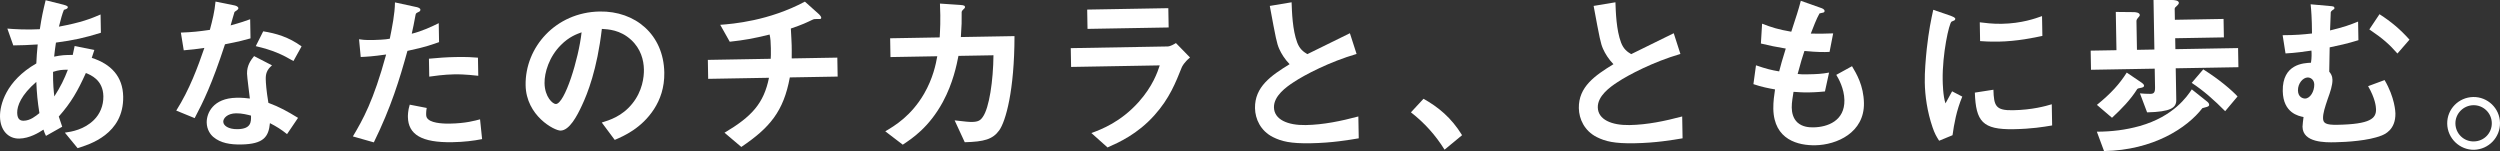
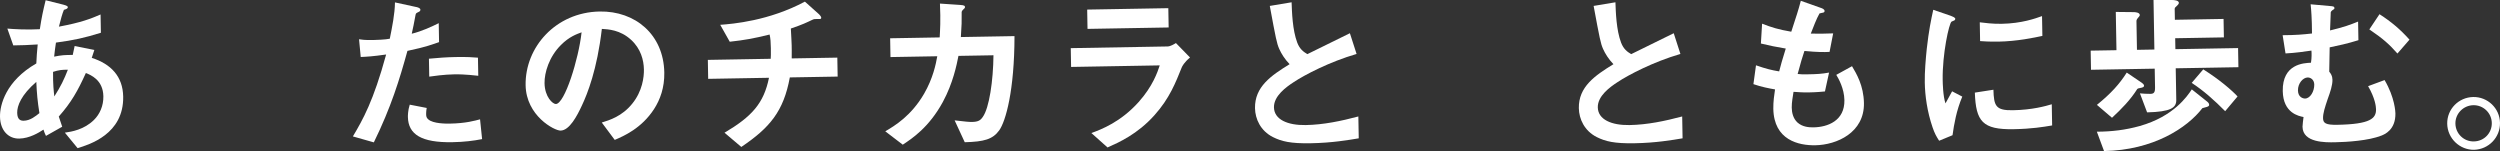
<svg xmlns="http://www.w3.org/2000/svg" id="b" viewBox="0 0 1023.505 61.842">
  <rect x="0" y="0" width="1023.505" height="61.842" fill="#333333" stroke="none" />
  <defs>
    <style>.d{fill:#fff;}</style>
  </defs>
  <g id="c">
    <path class="d" d="M31.775,60.655l-5.217-6.345c2.861-.4,7.883-1.257,11.871-5.174,2.477-2.422,3.955-5.875,3.889-9.722-.117-6.713-5.189-8.724-7.162-9.528-3.369,7.403-5.946,11.996-11.092,17.821.52,1.67.664,1.947,1.402,4.173l-6.65,3.754c-.508-1.041-.581-1.249-1.023-2.57-1.867,1.222-5.674,3.597-9.939,3.671C3.448,56.812.102,53.443.002,47.778c-.082-4.755,2.334-14.591,14.869-21.805.093-2.729.271-4.481.564-7.774-4.402.287-6.221.318-9.996.385l-2.43-6.884c2.523.236,8.195.557,13.296.258.753-4.979,1.337-7.578,2.382-11.863l7.307,1.831c1.757.459,1.763.809,1.767,1.019.011.629-.825.854-1.591,1.077-.738,1.762-1.262,3.799-2.048,6.891,9.134-1.698,13.024-3.235,17.052-4.984l.131,7.482c-6.68,2.075-11.069,3.062-18.397,4.029-.374,2.595-.438,2.945-.739,5.749,2.997-.612,4.535-.709,7.613-.692.324-1.405.519-2.318.775-3.651l8.072,1.607-1.062,3.236c7.879,2.521,12.725,7.613,12.868,15.865.269,15.385-13.858,19.618-18.659,21.102ZM14.863,33.528c-6.202,5.355-7.873,9.791-7.823,12.658s1.456,3.263,2.646,3.242c2.727-.048,4.933-1.905,6.45-3.121-.786-4.953-1.047-7.886-1.272-12.779ZM21.717,29.422c-.048,5.247.277,7.83.525,10.063,2.656-4.173,4.006-6.995,5.545-10.939-2.448-.026-3.774.137-6.07.876Z" />
-     <path class="d" d="M92.111,18.133c-5.379,16.463-8.895,23.52-12.414,30.227l-7.539-3.086c5.445-8.63,8.785-17.712,11.514-25.664-3.209.476-5.164.72-8.447.987l-1.176-7.255c4.615-.15,7.547-.481,11.873-1.116,1.115-4.217,1.9-7.309,2.316-11.583l7.651,1.546c.351.063,1.686.39,1.698,1.159.013.699-1.168,1.14-1.581,1.566-.068.071-1.319,4.57-1.583,5.484,4.107-1.121,6.193-1.857,8-2.519l.137,7.832c-2.366.671-4.523,1.269-10.449,2.421ZM117.516,54.904c-2.412-1.916-4.251-3.073-7.004-4.494-.531,5.605-2.578,8.579-11.739,8.738-4.476.078-8.474-.551-11.456-3.087-1.137-.96-2.641-2.962-2.691-5.899-.066-3.776,2.555-9.978,12.205-10.146,2.307-.04,4.059.14,5.461.324-.168-1.605-1.131-8.724-1.156-10.192-.059-3.356,1.513-5.482,2.882-7.186l7.341,3.789c-2.205,1.857-2.595,3.613-2.559,5.641.025,1.469.219,4.544,1.078,9.705,4.647,1.737,7.686,3.434,12.139,6.153l-4.5,6.654ZM96.661,46.385c-3.637.063-5.28,2.051-5.257,3.449.027,1.538,2.014,3.112,5.859,3.046,5.664-.1,5.543-3.035,5.5-5.553-1.266-.327-3.725-.984-6.103-.942ZM120.141,24.989c-4.664-2.717-8.472-4.47-15.426-6.097l3.043-6.069c5.189.819,10.463,2.336,15.707,6.162l-3.324,6.004Z" />
    <path class="d" d="M166.806,20.83c-3.224,11.668-6.664,22.99-13.757,37.455l-8.576-2.438c4.077-6.857,8.421-14.487,13.615-33.535-5.583.797-7.959.908-10.406,1.021l-.686-7.263c.771.126,2.244.381,5.672.32.979-.017,5.383-.163,6.916-.54.965-4.773,2.061-10.179,2.118-14.867l8.638,1.878c.139-.002,1.754.319,1.768,1.089.008.489-.198.703-.822.993-.902.436-1.041.508-1.168,1.21-.574,3.158-1.09,5.685-1.546,7.651,4.11-.98,8.272-2.942,11.048-4.319l.135,7.762c-2.364.811-5.281,1.981-12.948,3.584ZM185.156,58.214c-12.588.22-18.033-3.183-18.158-10.315-.006-.35-.045-2.588.752-5.05l6.948,1.348c-.257,1.334-.237,2.452-.234,2.593.016.908.165,1.466.876,2.083,1.989,1.784,7.305,1.761,8.914,1.732,6.504-.113,10.262-1.228,12.281-1.753l.84,8.1c-3.555.691-7.324,1.178-12.219,1.263ZM186.21,30.425c-4.476.078-8.802.713-10.477.952l-.128-7.343c3.631-.343,7.125-.614,10.83-.679,4.896-.086,7.137.085,9.238.259l.13,7.412c-5.257-.607-8.545-.62-9.594-.602Z" />
    <path class="d" d="M267.752,44.684c-5.109,7.854-12.33,10.988-16.079,12.593l-5.301-7.112c3.132-.965,8.28-2.523,12.457-7.703,4.178-5.109,4.846-10.927,4.792-14.004-.066-3.846-1.268-8.512-5.248-12.15-4.479-4.118-9.379-4.312-11.971-4.478-1.947,16.683-5.902,26.545-8.128,31.271-2.022,4.373-5.137,10.303-8.772,10.366-2.518.044-14.097-6.05-14.314-18.567-.271-15.524,12.279-29.874,30.321-30.188,14.546-.254,26.187,9.406,26.458,25,.107,6.154-1.694,11.083-4.215,14.974ZM229.659,18.417c-4.882,4.842-6.797,11.381-6.722,15.646.098,5.665,3.366,8.546,4.625,8.523,3.637-.063,9.332-18.42,10.54-29.354-2.016.734-5.144,1.839-8.443,5.184Z" />
-     <path class="d" d="M323.356,31.694c-2.555,13.896-8.175,20.569-19.859,28.468l-6.887-5.825c11.217-6.632,16.089-12.033,18.215-22.493l-24.896.435-.136-7.763,25.734-.449c.059-.7.105-2.03.064-4.338-.043-2.447-.139-3.984-.518-5.587-6.408,1.581-10.173,2.276-16.316,2.942l-3.898-6.927c5.17-.37,19.908-1.606,34.67-9.489l5.827,5.215c.214.206.855.895.864,1.384.004.28-.133.422-.342.496l-2.237.039c-.42.007-.489.078-1.044.298-2.29,1.089-4.023,1.959-8.822,3.581.114,2.517.393,6.43.365,8.878.031,1.818-.032,2.169-.012,3.358l18.672-.326.136,7.762-19.581.342Z" />
+     <path class="d" d="M323.356,31.694c-2.555,13.896-8.175,20.569-19.859,28.468l-6.887-5.825c11.217-6.632,16.089-12.033,18.215-22.493l-24.896.435-.136-7.763,25.734-.449c.059-.7.105-2.03.064-4.338-.043-2.447-.139-3.984-.518-5.587-6.408,1.581-10.173,2.276-16.316,2.942l-3.898-6.927c5.17-.37,19.908-1.606,34.67-9.489l5.827,5.215c.214.206.855.895.864,1.384.004.28-.133.422-.342.496l-2.237.039c-.42.007-.489.078-1.044.298-2.29,1.089-4.023,1.959-8.822,3.581.114,2.517.393,6.43.365,8.878.031,1.818-.032,2.169-.012,3.358l18.672-.326.136,7.762-19.581.342" />
    <path class="d" d="M409.084,53.366c-2.664,3.684-6.214,4.655-14.115,4.863l-4.143-8.952c4.556.551,6.027.665,7.146.646,2.448-.043,3.417-.62,4.372-2.035,2.664-3.685,4.286-14.905,4.385-25.26l-14.336.25c-.706,3.58-2.184,11.091-6.386,18.859-5.693,10.452-12.609,14.979-16.413,17.494l-7.16-5.471c3.809-2.235,10.593-6.271,15.891-15.388,3.666-6.359,4.824-12.115,5.397-15.344l-19.161.335-.135-7.692,20.281-.354c.158-2.94.44-6.793.107-13.853l8.264.556c1.891.106,1.967.455,1.975.875.006.35-.062.421-.752,1.062-.617.641-.617.71-.6,1.689.051,2.937.011,4.616-.323,9.519l21.958-.383c-.029,22.315-3.589,34.829-6.252,38.583Z" />
    <path class="d" d="M483.841,27.521c-2.548,6.34-5.024,12.749-11.199,19.642-6.999,7.817-14.636,11.168-19.216,13.207l-6.609-5.9c4.17-1.542,11.954-4.476,19.365-12.72,5.763-6.467,7.691-12.166,8.622-14.98l-36.294.634-.135-7.692,39.65-.692c1.119-.02,2.574-.885,3.404-1.389l5.77,5.915c-2.414,2.001-3.156,3.553-3.358,3.977ZM445.232,11.826l-.138-7.902,33.218-.58.138,7.902-33.218.58Z" />
    <path class="d" d="M536.577,58.652c-8.252.144-11.905-.771-15.434-2.529-5.081-2.569-7.265-7.428-7.342-11.833-.152-8.742,6.553-13.336,14.165-18.016-1.994-2.063-3.361-4.278-4.235-6.222-1.019-2.291-1.404-4.312-3.875-17.63l8.928-1.485c.138,3.915.338,11.326,2.317,16.538,1.025,2.641,2.514,3.733,4.139,4.685,7.977-3.917,8.879-4.352,17.409-8.559l2.736,8.487c-10.997,3.199-21.257,8.555-25.682,11.5-3.112,2.014-8.226,5.67-8.144,10.355.088,5.035,5.655,7.387,12.998,7.258,7.272-.127,14.521-1.652,21.554-3.523l.156,8.951c-4.185.702-10.95,1.869-19.691,2.022Z" />
-     <path class="d" d="M582.786,40.44c5.935,3.324,11.325,7.638,15.79,14.904l-7.172,5.932c-3.742-6.021-8.236-10.979-13.768-15.289l5.149-5.547Z" />
    <path class="d" d="M669.156,58.652c-8.252.144-11.905-.771-15.434-2.529-5.082-2.569-7.265-7.428-7.342-11.833-.152-8.742,6.553-13.336,14.166-18.016-1.995-2.063-3.363-4.278-4.236-6.222-1.02-2.291-1.404-4.312-3.875-17.63l8.928-1.485c.139,3.915.338,11.326,2.317,16.538,1.025,2.641,2.514,3.733,4.14,4.685,7.976-3.917,8.877-4.352,17.408-8.559l2.736,8.487c-10.996,3.199-21.256,8.555-25.682,11.5-3.113,2.014-8.226,5.67-8.144,10.355.088,5.035,5.655,7.387,12.998,7.258,7.272-.127,14.521-1.652,21.554-3.523l.156,8.951c-4.186.702-10.95,1.869-19.691,2.022Z" />
    <path class="d" d="M743.189,59.472c-6.783.118-16.965-2.082-17.189-14.949-.051-2.938.389-5.813.702-7.917-2.597-.444-5.545-1.022-8.852-2.154l1.054-7.713c4.223,1.465,6.4,1.986,9.487,2.492.656-2.459,1.246-4.778,2.705-9.351-4.351-.764-6.175-1.081-10.18-2.061l.488-8.123c3.943,1.54,6.758,2.4,11.949,3.289,1.992-6.121,2.989-9.076,3.906-12.66l8.094,2.867c.564.2,1.619.531,1.633,1.301.014.839-.969.646-2.082,1.016-1.222,2.12-2.625,5.852-3.562,8.246,3.498.079,5.107.051,9.162-.09l-1.477,7.581c-2.377.111-4.545.149-10.29-.38-.798,2.392-1.593,4.924-2.773,9.422,1.472.184,2.102.173,4.619.129,3.147-.055,5.313-.163,8.242-.703l-1.685,7.724c-1.047.089-3.211.336-6.639.396-2.656.047-4.339-.134-6.229-.24-.249,1.753-.765,4.28-.727,6.448.034,1.958.496,4.398,2.345,6.114,2.061,1.853,4.792,2.016,6.61,1.983,5.734-.1,12.755-2.671,12.606-11.133-.082-4.755-2.393-8.842-3.328-10.364l6.443-3.54c1.803,3.046,4.755,7.892,4.881,15.094.211,12.099-11.104,17.123-19.915,17.276Z" />
    <path class="d" d="M799.367,55.356l-5.486,2.265c-1.15-1.799-1.8-2.907-2.685-5.479-2.212-6.467-3.094-12.957-3.188-18.342-.078-4.476.392-9.66.809-13.795.848-7.569,1.752-11.853,2.659-15.995l7.179,2.463c.492.201,1.83.667,1.84,1.227.002.14-.062.421-.339.636-.139.072-1.042.438-1.181.51-1.037.648-3.824,13.358-3.64,23.918.021,1.188.115,6.573,1.146,9.563.813-1.483,1.221-2.19,2.712-4.944l4.165,2.166c-2.417,5.778-3.37,11.321-3.991,15.809ZM824.367,52.892c-12.728.222-15.445-3.158-15.861-14.973l7.604-1.183c.187,6.643.919,8.519,7.981,8.396,7.973-.14,13.401-1.703,15.906-2.446l.151,8.672c-3.696.624-8.37,1.404-15.782,1.534ZM818.145,17.045c-.559.01-3.775.065-7.488-.22l-.135-7.692c2.033.245,5.189.68,8.965.613,8.182-.143,13.883-2.201,16.524-3.156l.142,8.112c-3.206.686-10.245,2.207-18.008,2.343Z" />
    <path class="d" d="M890.745,27.963l.226,12.937c.057,3.217-2.224,4.866-11.942,5.105l-2.935-7.783c1.331.116,2.872.229,4.271.205,1.398-.024,1.949-.523,1.912-2.622l-.134-7.692-26.084.456-.137-7.833,10.56-.184-.273-15.665,7.486.079c.279-.005,2.31.1,2.328,1.148.006.35-.13.562-.611,1.061-.686.781-.75,1.132-.742,1.552l.204,11.679,7.133-.125-.354-20.28,7.625.007c.77-.013,2.731.162,2.748,1.142.008.42-.336.775-.542.988-.965.856-1.171,1.07-1.162,1.56l.077,4.406,19.93-.349.133,7.553-19.931.348.078,4.476,25.664-.447.137,7.832-25.664.448ZM903.542,43.758c-.277.146-1.603.378-1.88.522-6.225,8.084-20.125,17.21-40.266,17.562l-2.937-7.923c6.155-.038,11.67-.693,17.588-2.336,13.921-3.95,19.442-12.231,21.283-14.991l6.101,4.86c.354.273.993.752,1.005,1.451.005.279-.129.632-.895.854ZM876.057,36.054c-.697.152-.837.154-1.043.368-2.79,4.455-6.502,8.228-10.357,11.793l-6.178-5.279c5.725-4.646,9.226-8.485,12.221-13.224l6.229,4.228c.212.137.852.685.858,1.104.01.56-.406.776-1.73,1.01ZM910.988,45.517c-4.345-4.4-8.963-8.518-13.703-11.582l4.729-5.539c6.72,4.22,11.834,8.677,14.044,11.087l-5.07,6.034Z" />
    <path class="d" d="M974.897,55.537c-5.211,2.05-14.015,2.623-18.979,2.71-3.847.066-13.147.229-13.262-6.345-.014-.769.297-3.013.42-3.994-1.966-.386-8.353-1.604-8.51-10.624-.194-11.119,8.613-11.482,11.549-11.604.317-1.895.283-3.853.193-4.971-2.861.4-6.35.95-10.612,1.165l-1.18-7.465c5.525-.026,8.249-.283,12.02-.699-.04-6.295-.306-9.508-.559-11.952l7.847.702c1.541.113,1.894.247,1.904.877.008.419-.341.495-.756.782-.414.287-.619.57-.755.853l-.288,7.49c5.642-1.357,8.283-2.313,11.479-3.628l.133,7.622c-4.452,1.407-8.495,2.247-11.771,2.934-.032,2.169-.098,6.438-.177,9.937.645.828,1.288,1.656,1.317,3.335.039,2.237-.892,4.981-1.894,7.728-1.197,3.519-1.994,5.98-1.959,8.009.036,2.028,1.098,2.779,5.854,2.696,13.637-.238,15.902-2.656,15.838-6.362-.02-1.119-.357-4.471-3.243-9.457l6.742-2.496c4.253,7.2,4.428,13.213,4.435,13.633.119,6.783-4.466,8.612-5.786,9.125ZM944.752,31.72c-1.889.033-4.016,2.379-3.965,5.315.049,2.798,2.087,3.321,2.926,3.307,2.099-.036,3.797-2.934,3.748-5.731-.034-1.958-1.45-2.912-2.709-2.891ZM981.516,21.914c-3.283-3.72-5.842-6.054-11.505-9.872l4.158-6.229c4.882,3.133,8.503,6.218,12.284,10.419l-4.938,5.682Z" />
    <path class="d" d="M1023.503,50.295c.104,5.944-4.638,10.854-10.58,11.027-5.944.104-10.925-4.706-11.028-10.65-.105-6.014,4.707-10.854,10.65-10.958,5.875-.103,10.853,4.567,10.958,10.581ZM1005.251,50.613c.072,4.126,3.487,7.425,7.611,7.282,4.126-.072,7.355-3.416,7.284-7.542-.072-4.126-3.486-7.354-7.543-7.283-4.056.071-7.425,3.417-7.353,7.543Z" />
  </g>
</svg>